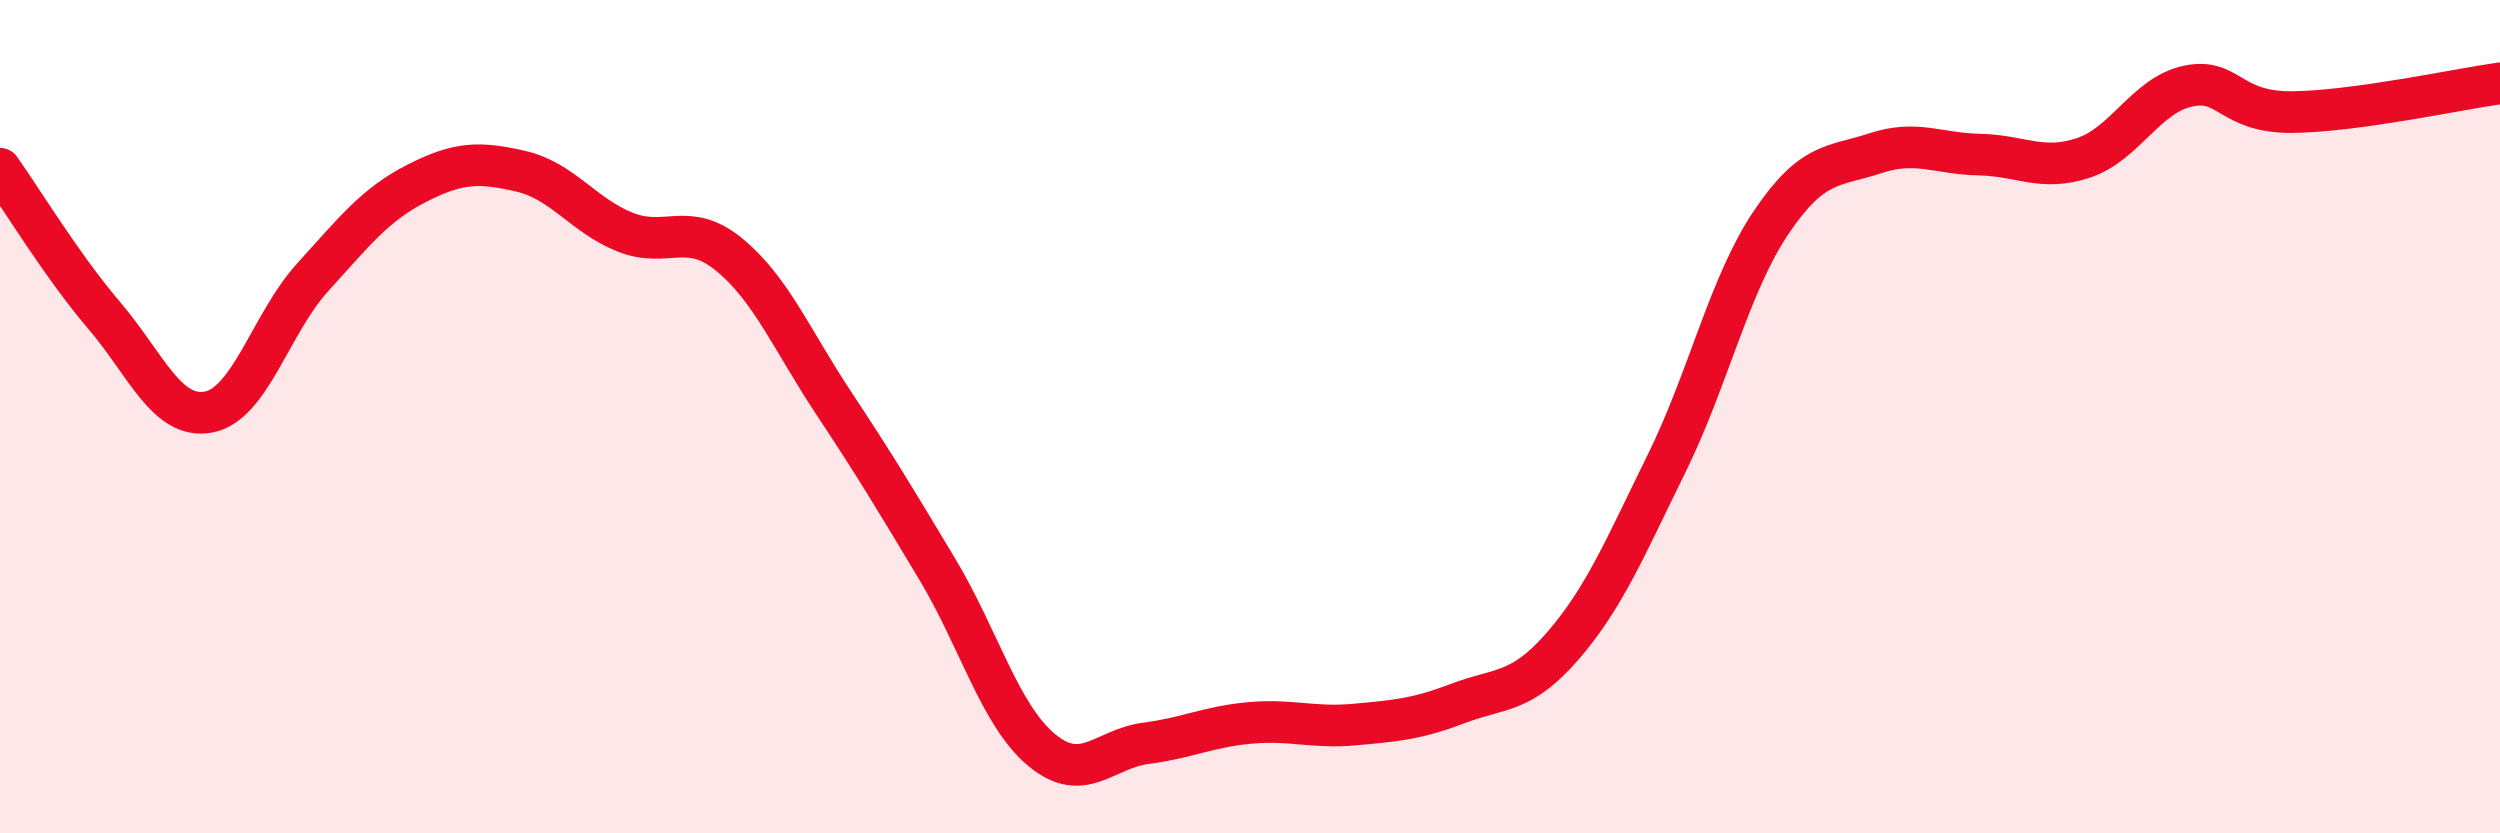
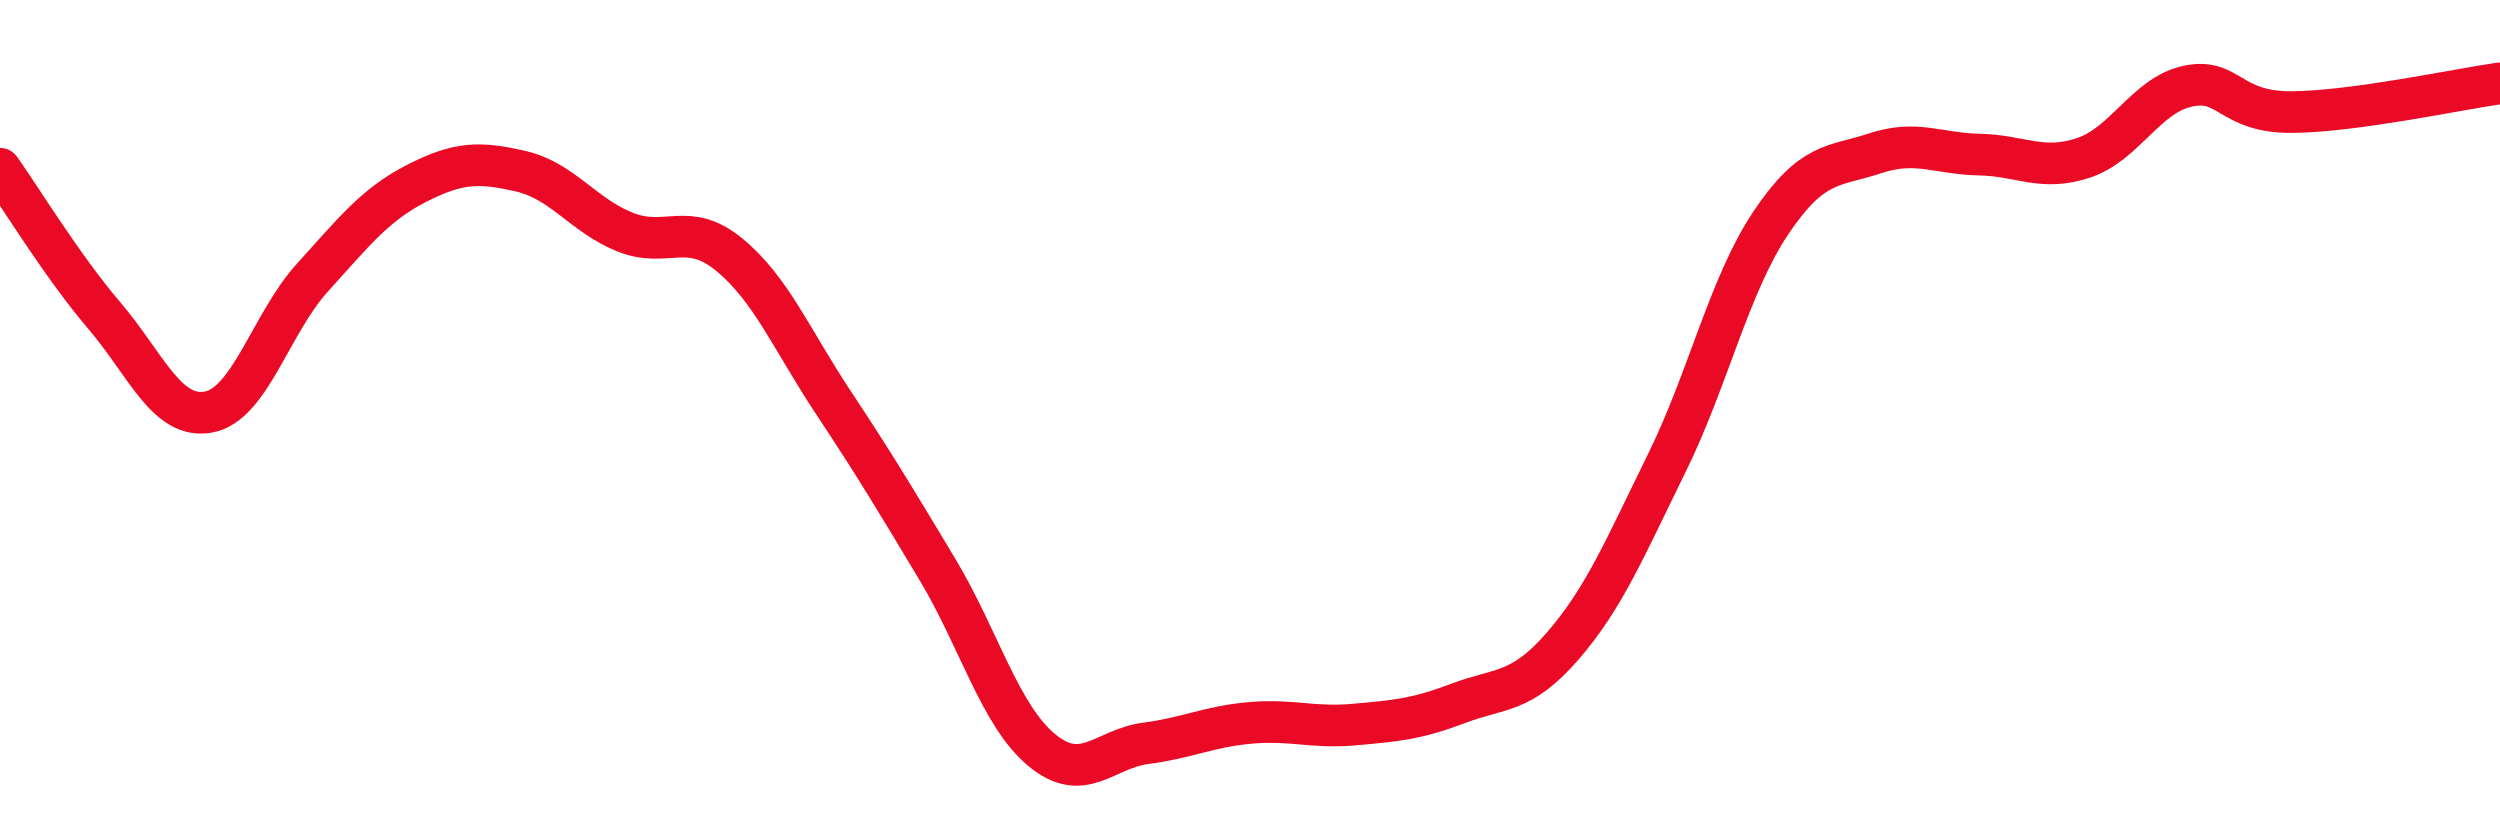
<svg xmlns="http://www.w3.org/2000/svg" width="60" height="20" viewBox="0 0 60 20">
-   <path d="M 0,4.05 C 0.5,4.75 1.5,6.4 2.5,7.57 C 3.5,8.74 4,10.07 5,9.89 C 6,9.71 6.5,7.76 7.5,6.66 C 8.5,5.56 9,4.91 10,4.4 C 11,3.89 11.5,3.88 12.5,4.11 C 13.5,4.34 14,5.17 15,5.57 C 16,5.97 16.5,5.29 17.5,6.11 C 18.5,6.93 19,8.15 20,9.66 C 21,11.17 21.5,12 22.5,13.67 C 23.5,15.34 24,17.17 25,18 C 26,18.83 26.5,17.97 27.5,17.84 C 28.5,17.71 29,17.44 30,17.35 C 31,17.26 31.5,17.48 32.5,17.39 C 33.5,17.3 34,17.26 35,16.88 C 36,16.5 36.5,16.66 37.5,15.51 C 38.5,14.36 39,13.15 40,11.12 C 41,9.09 41.5,6.84 42.5,5.35 C 43.5,3.86 44,4.01 45,3.68 C 46,3.35 46.5,3.69 47.5,3.71 C 48.5,3.73 49,4.12 50,3.79 C 51,3.46 51.5,2.29 52.5,2.07 C 53.5,1.85 53.5,2.7 55,2.69 C 56.5,2.68 59,2.14 60,2L60 20L0 20Z" fill="#EB0A25" opacity="0.1" stroke-linecap="round" stroke-linejoin="round" />
  <path d="M 0,4.05 C 0.5,4.75 1.5,6.4 2.5,7.57 C 3.5,8.74 4,10.07 5,9.89 C 6,9.71 6.5,7.76 7.5,6.66 C 8.5,5.56 9,4.91 10,4.4 C 11,3.89 11.5,3.88 12.5,4.11 C 13.5,4.34 14,5.17 15,5.57 C 16,5.97 16.5,5.29 17.5,6.11 C 18.5,6.93 19,8.15 20,9.66 C 21,11.17 21.5,12 22.5,13.67 C 23.5,15.34 24,17.17 25,18 C 26,18.83 26.5,17.97 27.5,17.84 C 28.5,17.71 29,17.44 30,17.35 C 31,17.26 31.5,17.48 32.5,17.39 C 33.5,17.3 34,17.26 35,16.88 C 36,16.5 36.5,16.66 37.5,15.51 C 38.5,14.36 39,13.15 40,11.12 C 41,9.09 41.5,6.84 42.5,5.35 C 43.5,3.86 44,4.01 45,3.68 C 46,3.35 46.5,3.69 47.5,3.71 C 48.5,3.73 49,4.12 50,3.79 C 51,3.46 51.5,2.29 52.5,2.07 C 53.5,1.85 53.5,2.7 55,2.69 C 56.5,2.68 59,2.14 60,2" stroke="#EB0A25" stroke-width="1" fill="none" stroke-linecap="round" stroke-linejoin="round" />
</svg>